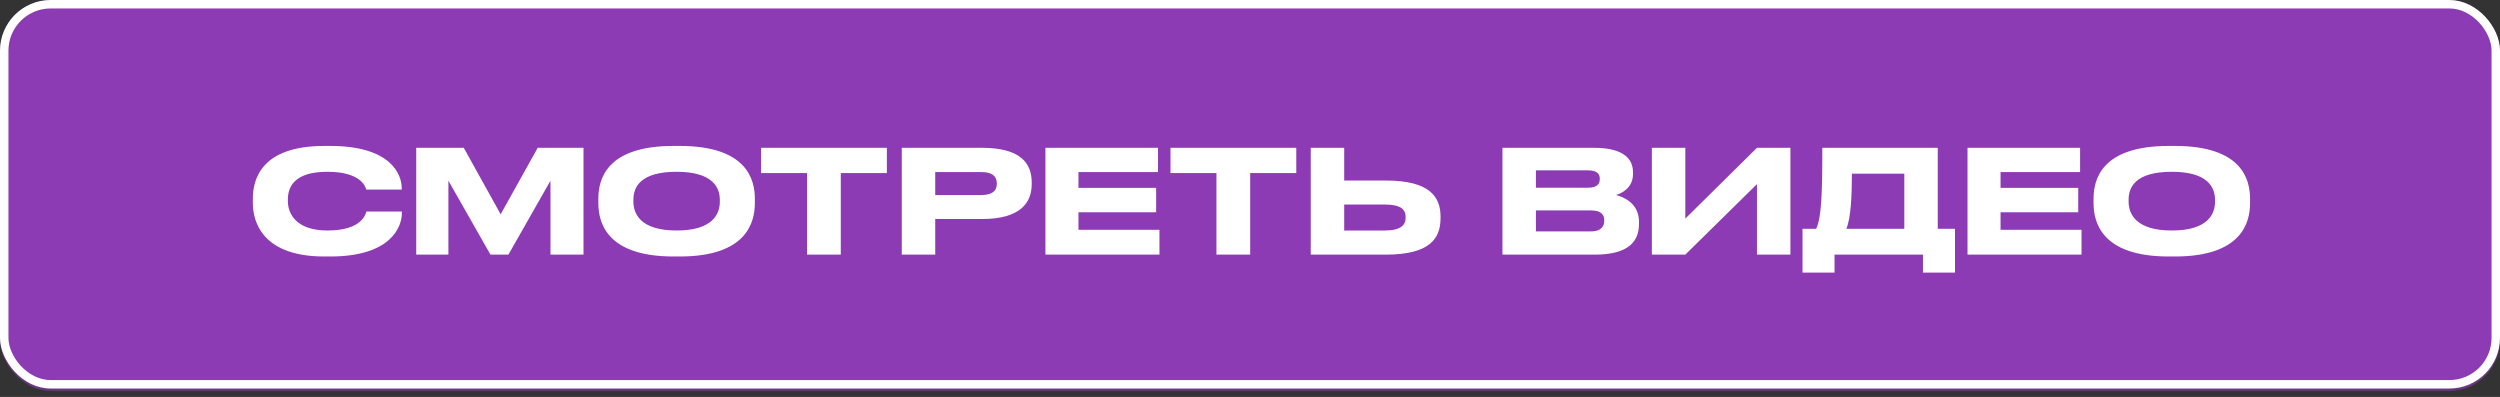
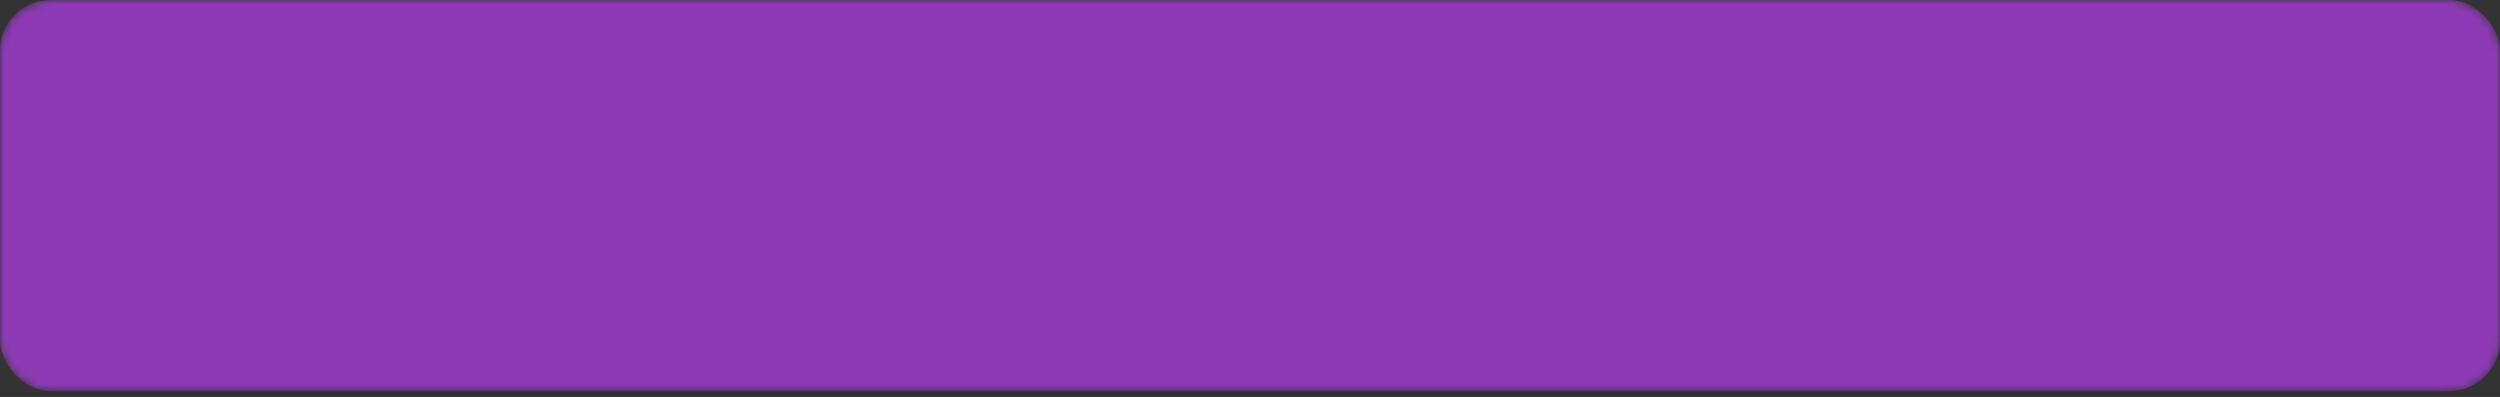
<svg xmlns="http://www.w3.org/2000/svg" width="296" height="47" viewBox="0 0 296 47" fill="none">
  <rect x="0" y="0" width="296" height="47" fill="#333333" stroke="none" />
  <mask id="mask0_4520_3" style="mask-type:alpha" maskUnits="userSpaceOnUse" x="0" y="0" width="296" height="47">
    <rect width="296" height="46.3" rx="6" fill="#C4C4C4" />
  </mask>
  <g mask="url(#mask0_4520_3)">
    <rect width="296" height="46.3" rx="6" fill="#8D3BB5" />
  </g>
-   <rect x="0.5" y="0.5" width="295" height="45" rx="5.5" stroke="white" />
-   <path d="M39.099 30.369C46.324 30.369 47.582 26.833 47.582 25.235V25.048H43.383C43.281 25.337 42.873 27.292 38.776 27.292C35.087 27.292 34.084 25.32 34.084 23.824V23.62C34.084 22.039 34.951 20.339 38.742 20.339C42.754 20.339 43.264 22.107 43.366 22.447H47.565V22.26C47.565 20.781 46.426 17.279 39.099 17.279H38.402C30.922 17.279 29.936 21.24 29.936 23.535V24.028C29.936 26.272 31.075 30.369 38.402 30.369H39.099ZM49.282 30.148H53.09V21.393L58.071 30.148H60.196L65.177 21.393V30.148H69.087V17.5H63.664L59.278 25.371L54.909 17.5H49.282V30.148ZM79.753 17.279C71.746 17.279 70.845 21.274 70.845 23.535V24.045C70.845 26.272 71.746 30.369 79.753 30.369H80.484C88.457 30.369 89.375 26.272 89.375 24.045V23.535C89.375 21.274 88.44 17.279 80.484 17.279H79.753ZM85.227 23.892C85.227 25.354 84.36 27.292 80.11 27.292C75.826 27.292 74.993 25.303 74.993 23.858V23.654C74.993 22.209 75.758 20.339 80.11 20.339C84.394 20.339 85.227 22.209 85.227 23.654V23.892ZM95.553 30.148H99.548V20.492H105.005V17.5H90.113V20.492H95.553V30.148ZM116.256 25.932C120.778 25.932 122.155 24.045 122.155 21.784V21.614C122.155 19.302 120.812 17.5 116.256 17.5H106.77V30.148H110.731V25.932H116.256ZM110.731 20.373H116.188C117.463 20.373 118.024 20.849 118.024 21.716V21.767C118.024 22.634 117.429 23.093 116.188 23.093H110.731V20.373ZM123.78 17.5V30.148H137.278V27.207H127.69V25.133H136.887V22.243H127.69V20.373H137.108V17.5H123.78ZM144.027 30.148H148.022V20.492H153.479V17.5H138.587V20.492H144.027V30.148ZM159.153 21.376V17.5H155.192V30.148H164.066C169.336 30.148 170.56 28.21 170.56 25.83V25.66C170.56 23.314 169.302 21.376 164.083 21.376H159.153ZM159.153 27.292V24.215H163.964C165.919 24.215 166.429 24.844 166.429 25.711V25.762C166.429 26.595 165.919 27.292 163.964 27.292H159.153ZM177.891 30.148H188.822C192.919 30.148 194.058 28.499 194.058 26.51V26.272C194.058 24.045 192.205 23.314 191.338 23.093C191.95 22.906 193.344 22.277 193.344 20.628V20.39C193.344 18.894 192.341 17.5 188.72 17.5H177.891V30.148ZM188.04 20.169C189.145 20.169 189.417 20.645 189.417 21.172V21.206C189.417 21.716 189.145 22.226 188.04 22.226H181.852V20.169H188.04ZM188.38 24.912C189.689 24.912 189.944 25.541 189.944 26.085V26.153C189.944 26.663 189.689 27.394 188.38 27.394H181.852V24.912H188.38ZM208.024 30.148H211.985V17.5H208.024L199.541 25.881V17.5H195.58V30.148H199.541L208.024 21.801V30.148ZM213.417 27.088V32.273H217.208V30.148H227.68V32.273H231.471V27.088H229.431V17.5H215.763C215.763 22.957 215.661 25.779 215.032 27.088H213.417ZM218.602 27.088C219.146 25.864 219.265 23.144 219.265 20.56H225.47V27.088H218.602ZM232.955 17.5V30.148H246.453V27.207H236.865V25.133H246.062V22.243H236.865V20.373H246.283V17.5H232.955ZM256.786 17.279C248.779 17.279 247.878 21.274 247.878 23.535V24.045C247.878 26.272 248.779 30.369 256.786 30.369H257.517C265.49 30.369 266.408 26.272 266.408 24.045V23.535C266.408 21.274 265.473 17.279 257.517 17.279H256.786ZM262.26 23.892C262.26 25.354 261.393 27.292 257.143 27.292C252.859 27.292 252.026 25.303 252.026 23.858V23.654C252.026 22.209 252.791 20.339 257.143 20.339C261.427 20.339 262.26 22.209 262.26 23.654V23.892Z" fill="white" />
</svg>